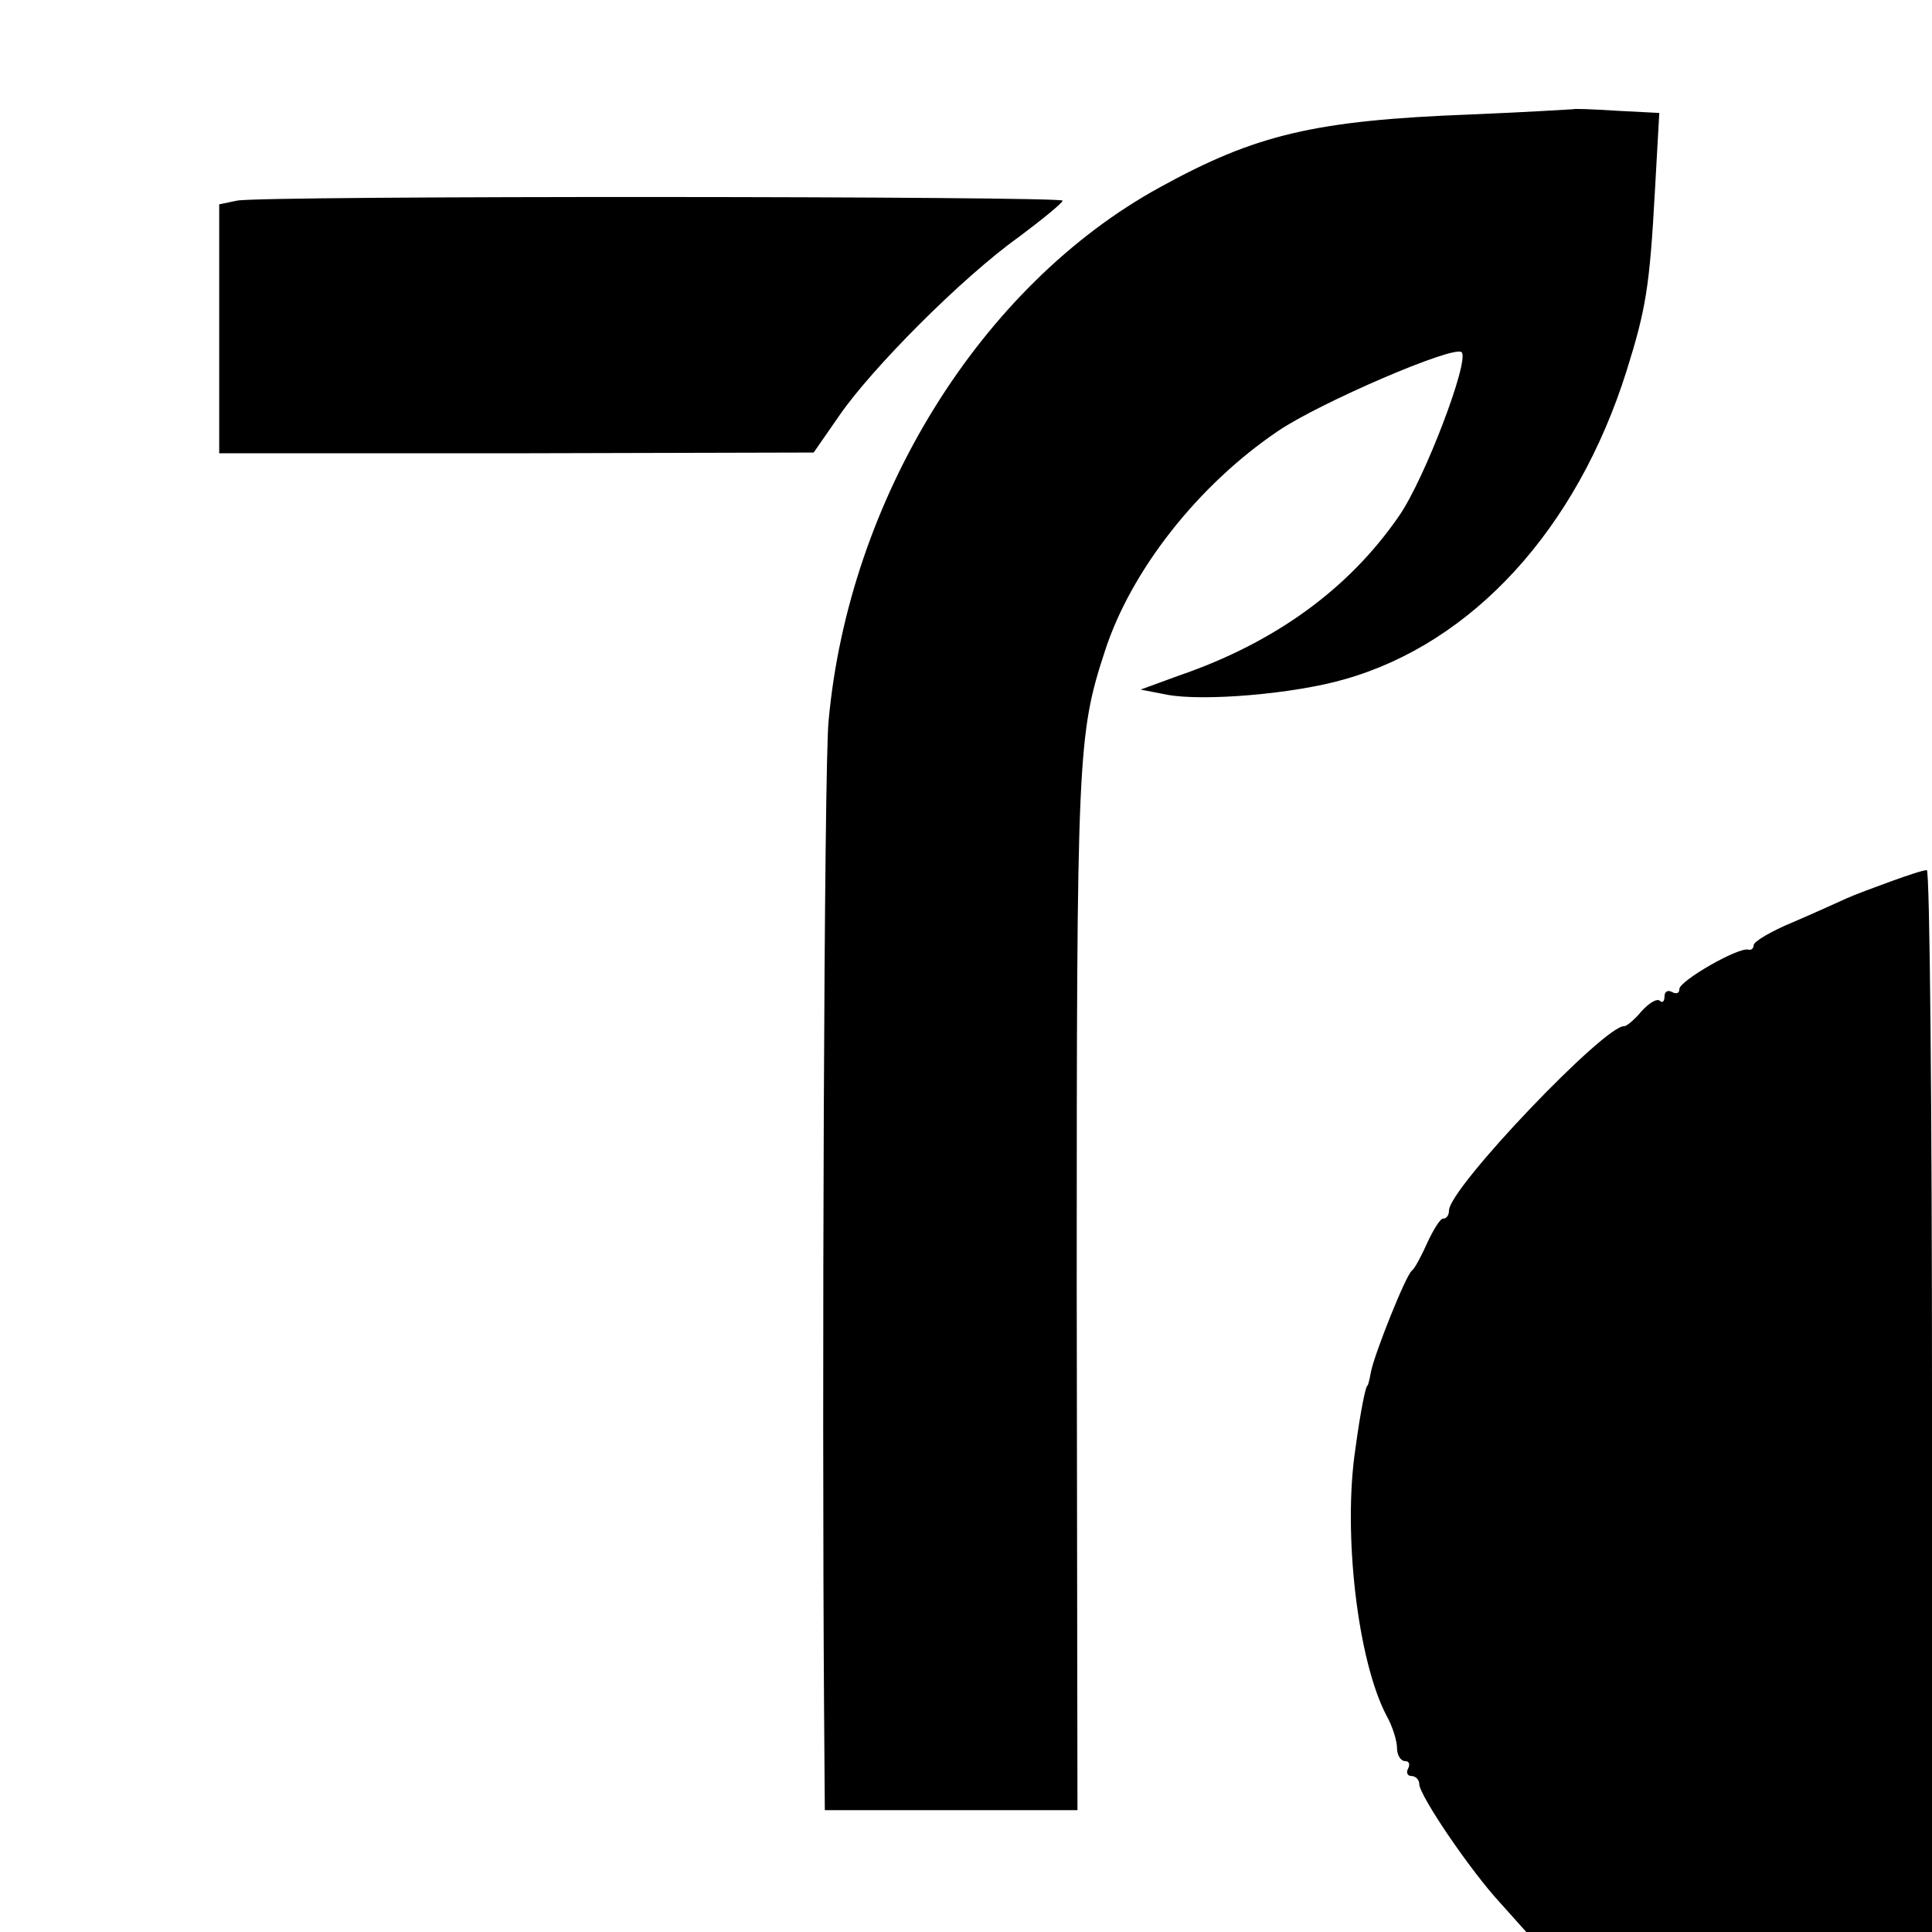
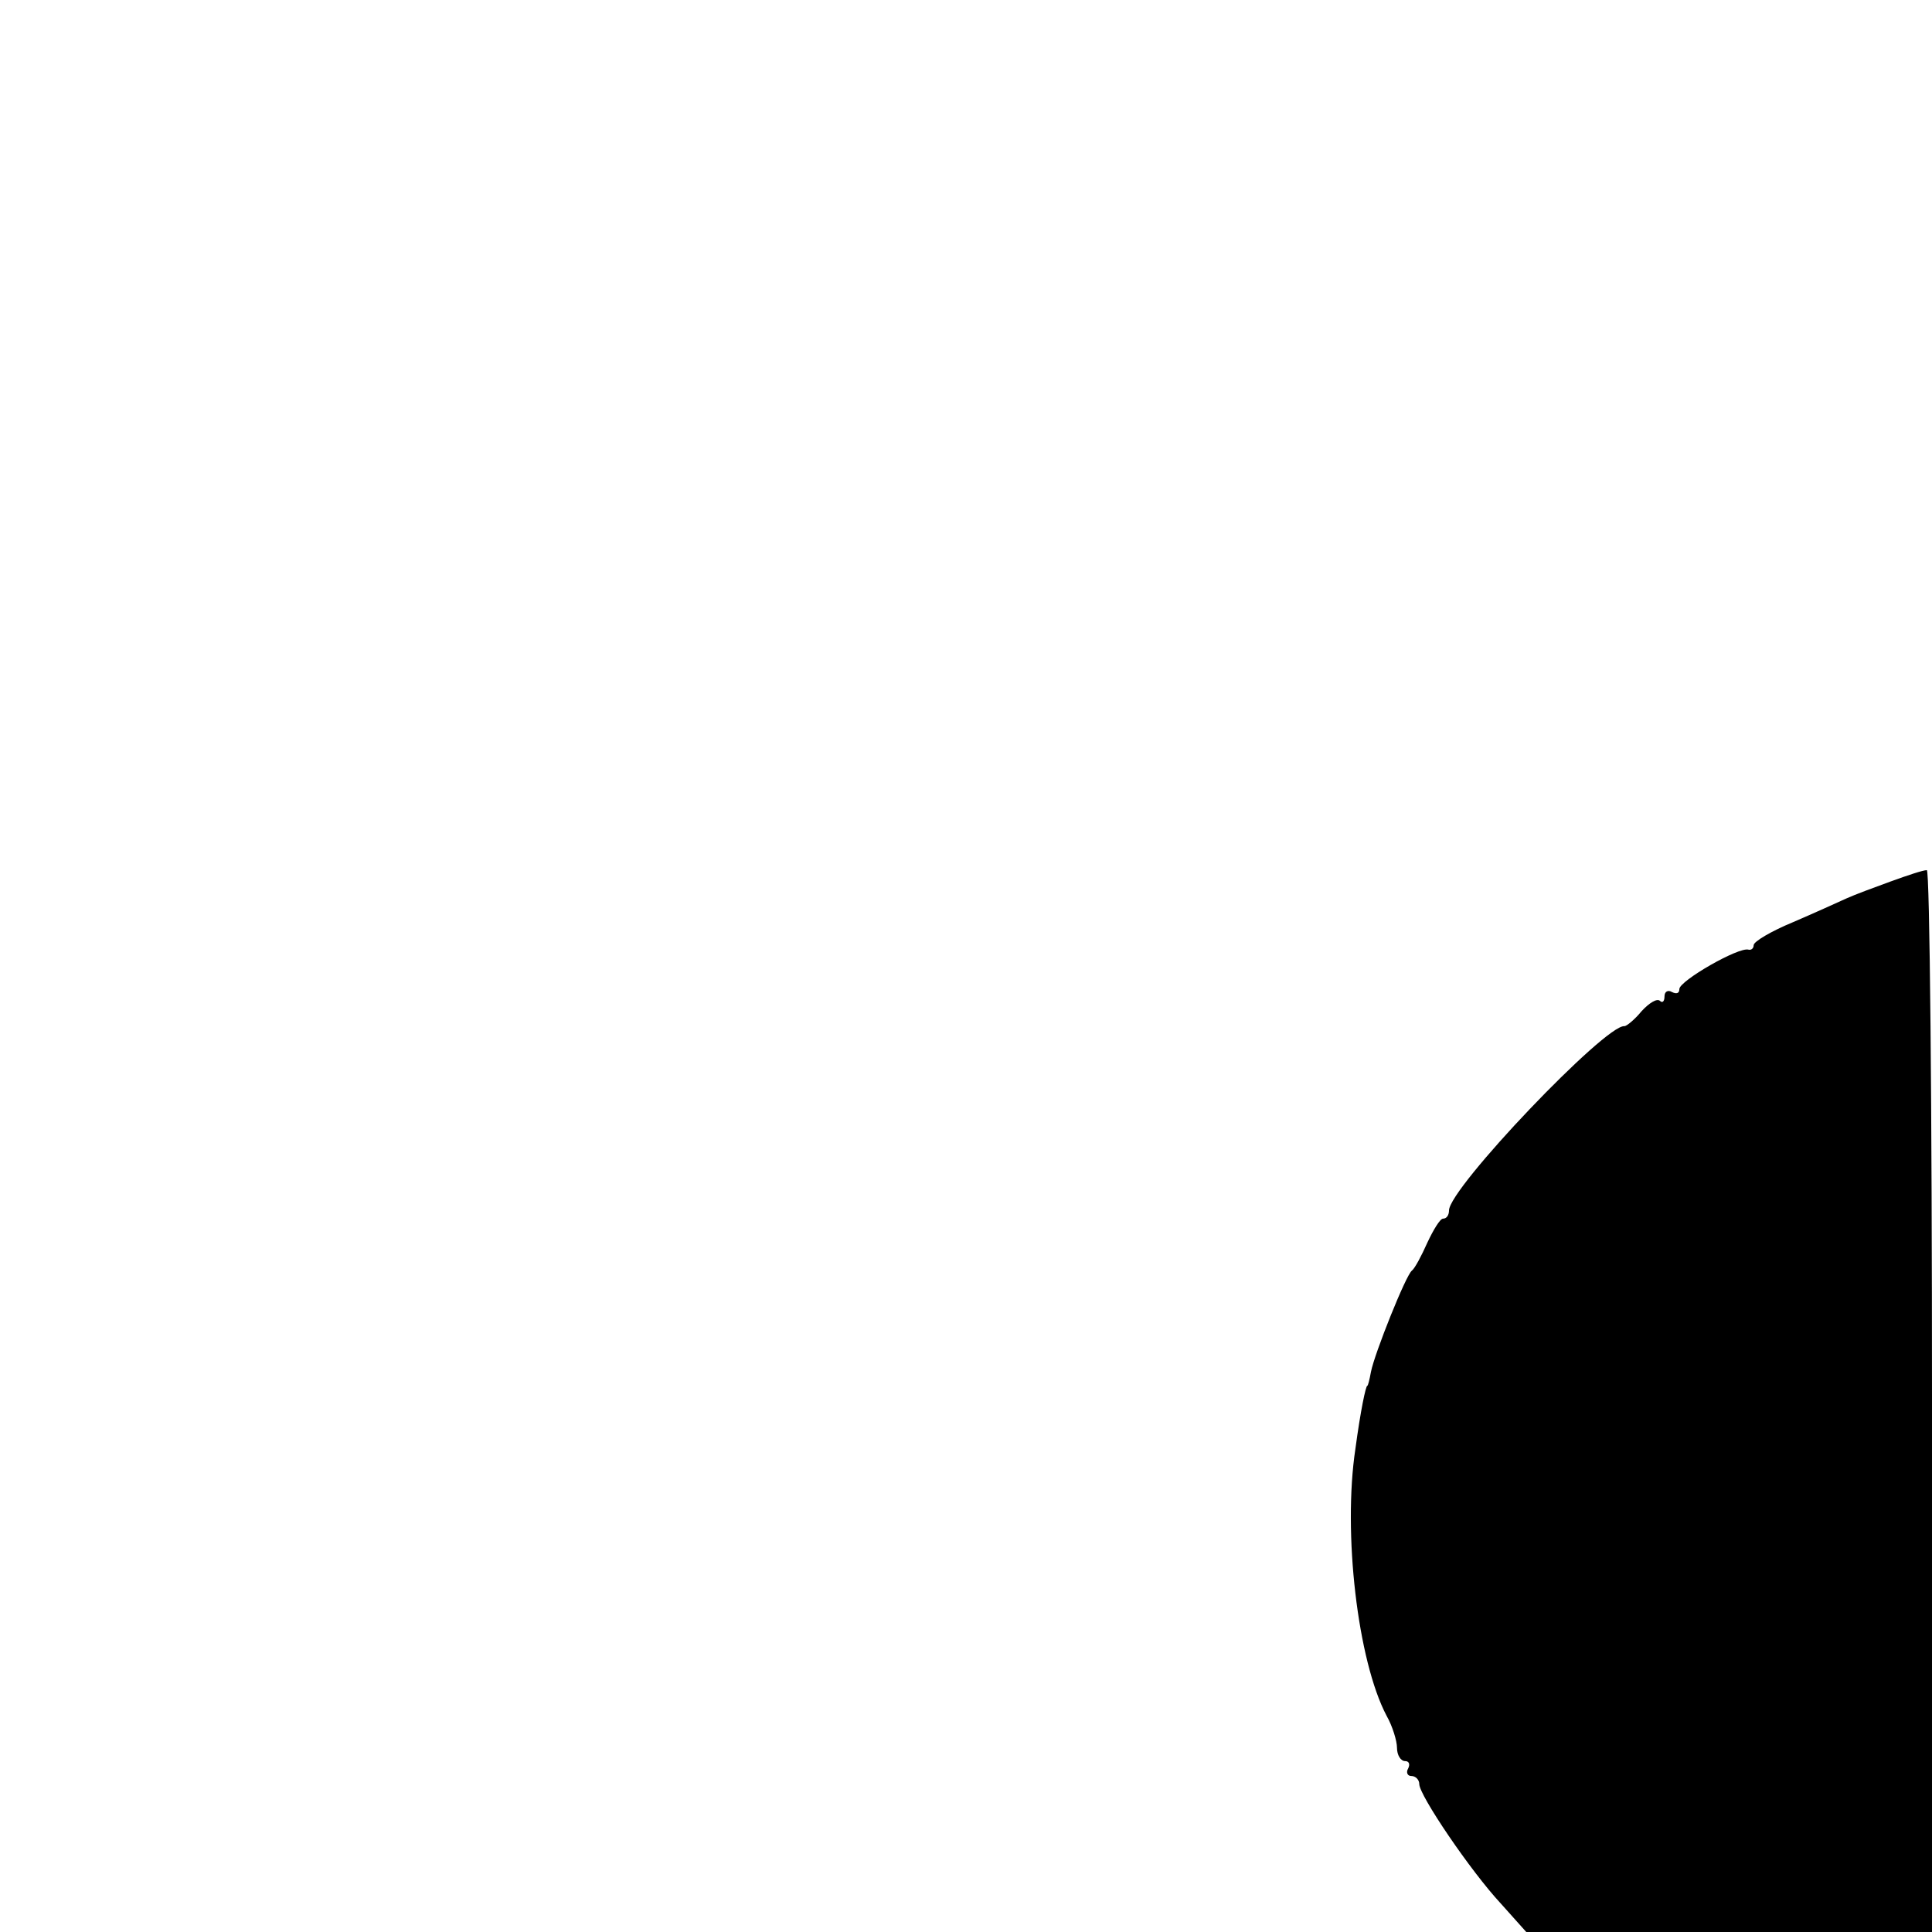
<svg xmlns="http://www.w3.org/2000/svg" version="1.0" width="260pt" height="260pt" viewBox="0 0 260 260" preserveAspectRatio="xMidYMid meet">
  <g transform="translate(0,260) scale(0.1,-0.1)" fill="#000000" stroke="none">
-     <path d="M2117 2453 c-1 0 -63 -4 -137 -7 -211 -8 -290 -27 -419 -98 -241 -132 -419 -419 -446 -719 -6 -63 -9 -899 -6 -1330 l1 -135 170 0 170 0 -1 706 c0 714 1 741 38 854 35 108 125 223 233 296 56 38 237 116 247 106 11 -11 -50 -171 -84 -220 -68 -99 -168 -171 -296 -215 l-52 -19 36 -7 c49 -9 170 1 239 21 172 49 312 202 379 415 26 83 31 113 38 240 l6 107 -58 3 c-31 2 -57 3 -58 2z" />
-     <path d="M319 2330 l-24 -5 0 -167 0 -168 400 0 400 1 34 49 c43 63 165 186 242 241 32 24 59 46 59 49 0 6 -1078 7 -1111 0z" />
    <path d="M2545 1414 c-22 -8 -49 -18 -60 -23 -11 -5 -44 -20 -72 -32 -29 -12 -53 -26 -53 -31 0 -4 -3 -7 -7 -6 -13 4 -93 -42 -93 -53 0 -6 -4 -7 -10 -4 -5 3 -10 1 -10 -6 0 -7 -3 -9 -6 -6 -4 4 -15 -3 -25 -14 -9 -11 -20 -20 -23 -20 -25 3 -236 -218 -236 -248 0 -6 -3 -11 -8 -11 -4 0 -13 -15 -21 -32 -8 -18 -17 -35 -21 -38 -8 -6 -50 -111 -55 -136 -2 -11 -4 -19 -5 -19 -2 0 -9 -33 -16 -85 -17 -113 3 -285 42 -359 8 -14 14 -34 14 -43 0 -10 5 -18 11 -18 5 0 7 -4 4 -10 -3 -5 -1 -10 4 -10 6 0 11 -5 11 -11 0 -15 69 -117 110 -161 l34 -38 273 0 273 0 0 715 c0 393 -3 715 -7 714 -5 0 -26 -7 -48 -15z" />
  </g>
</svg>